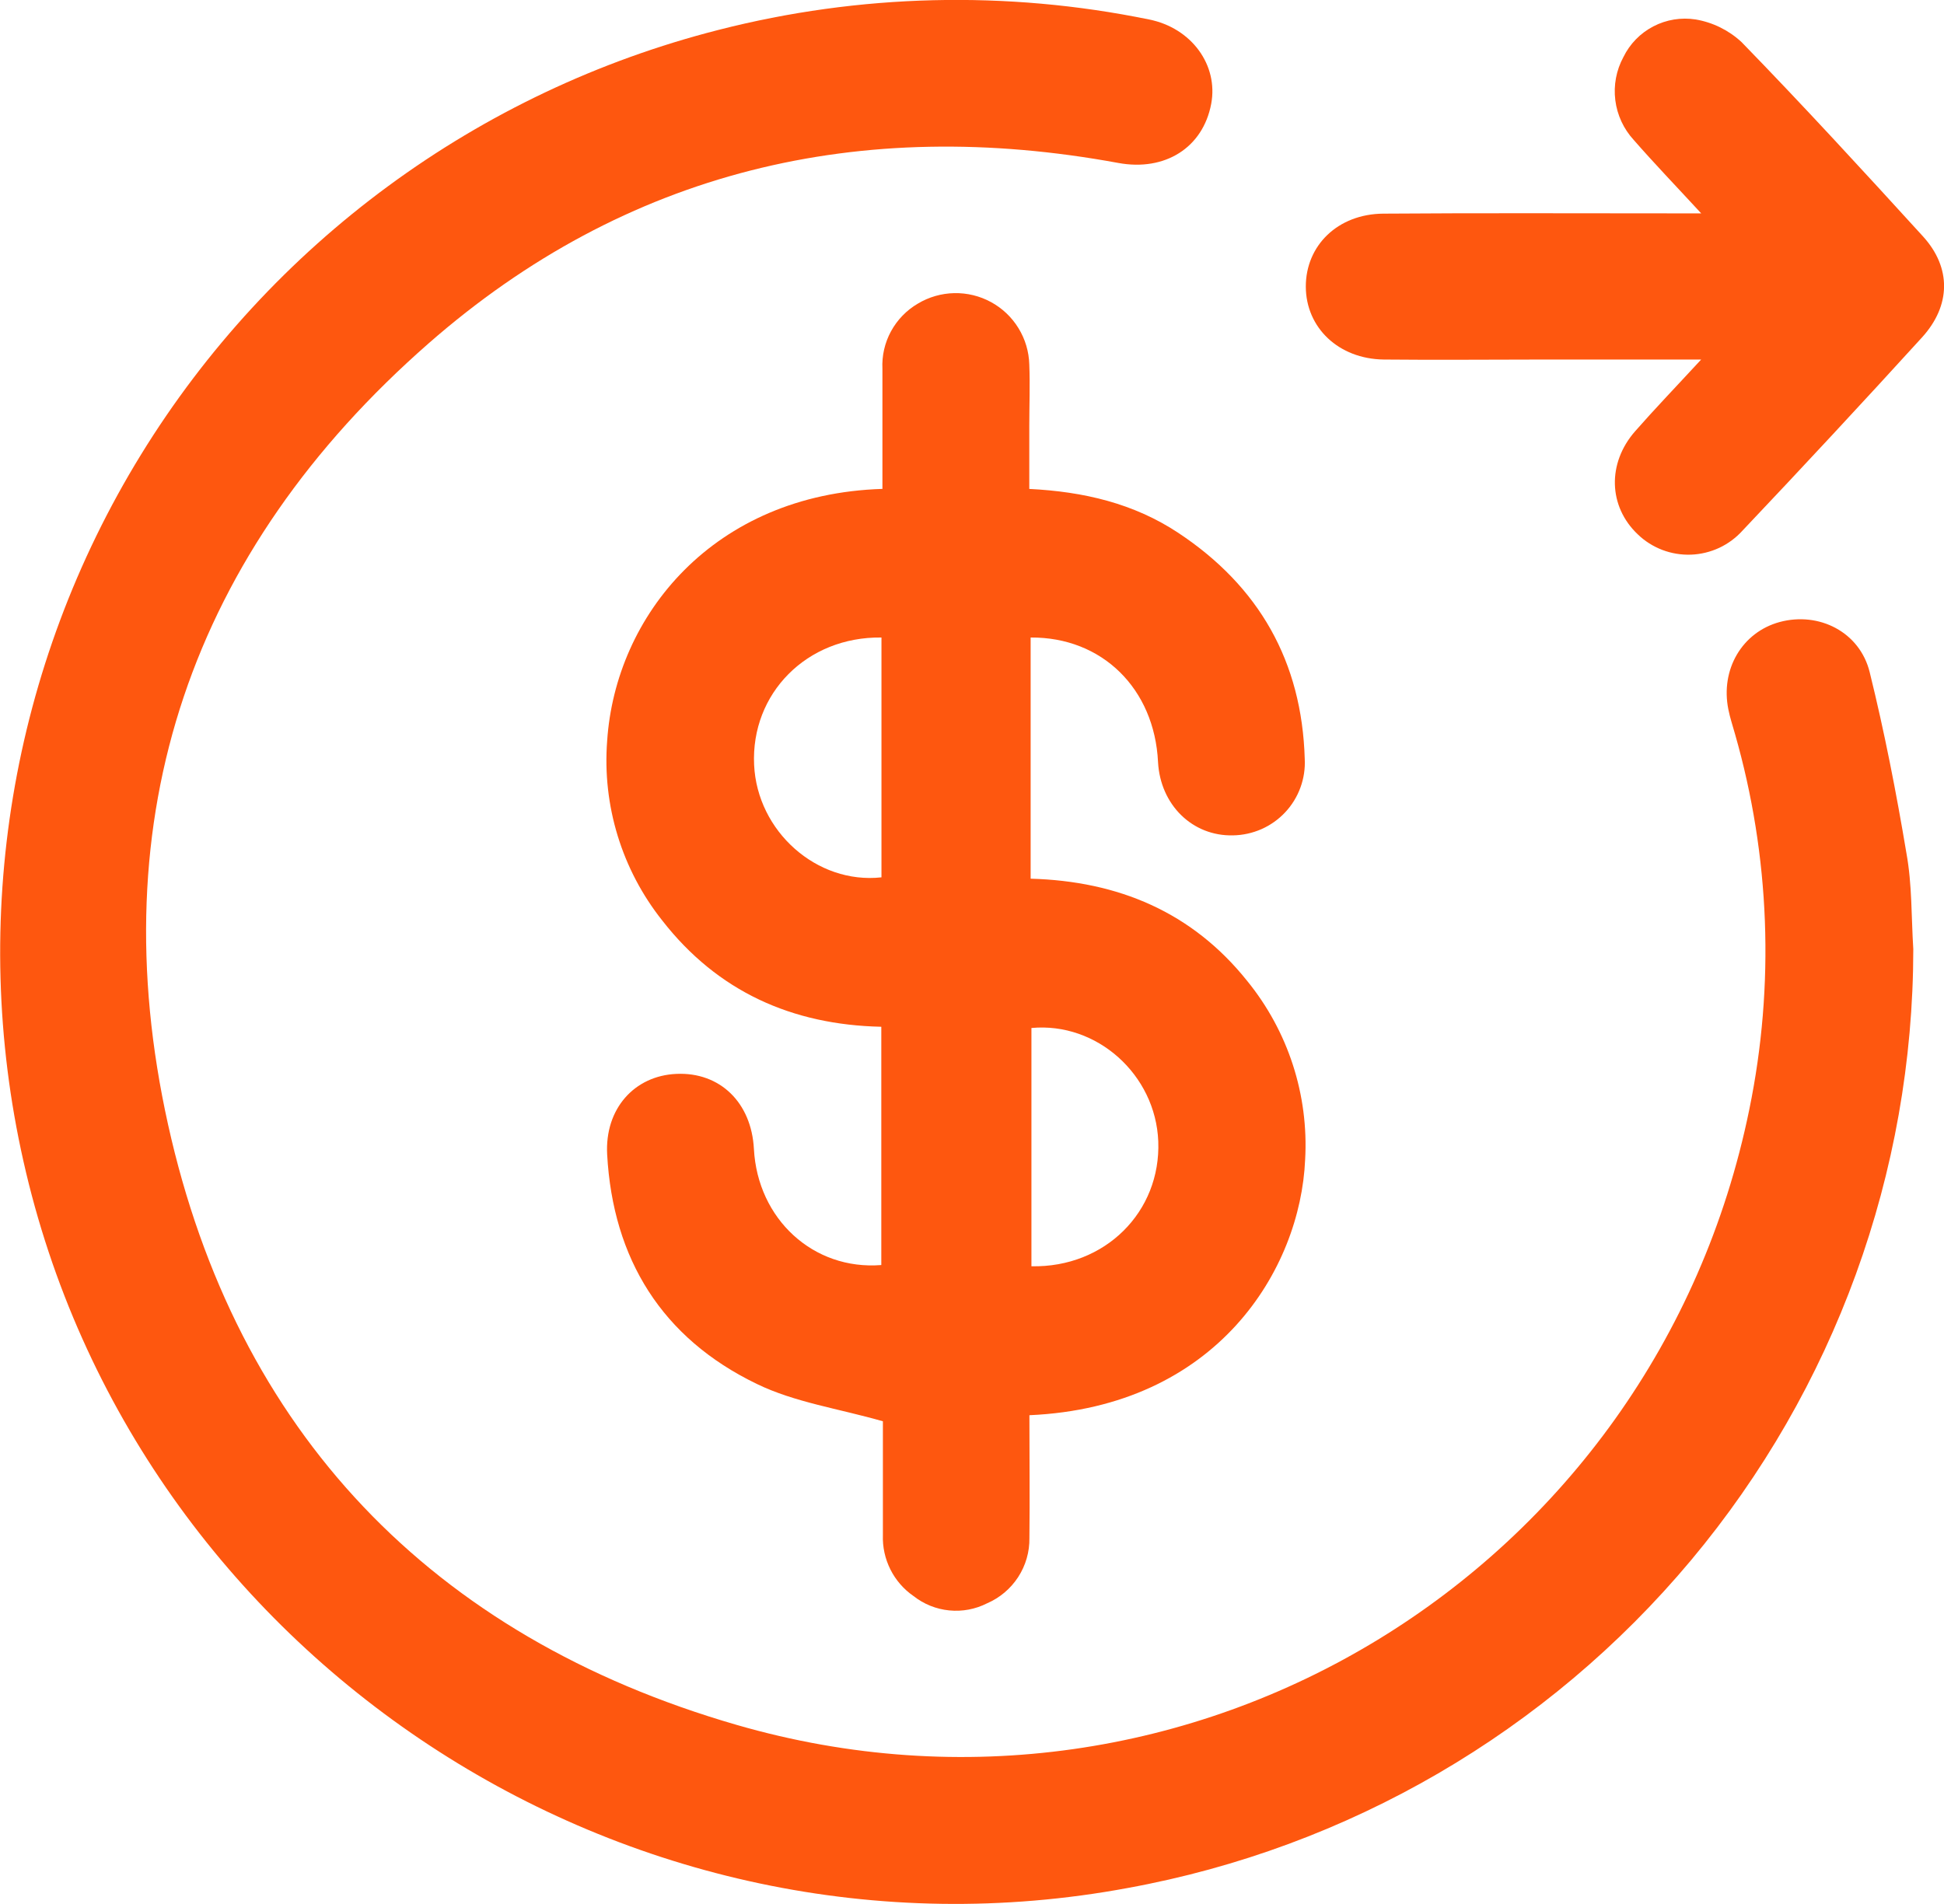
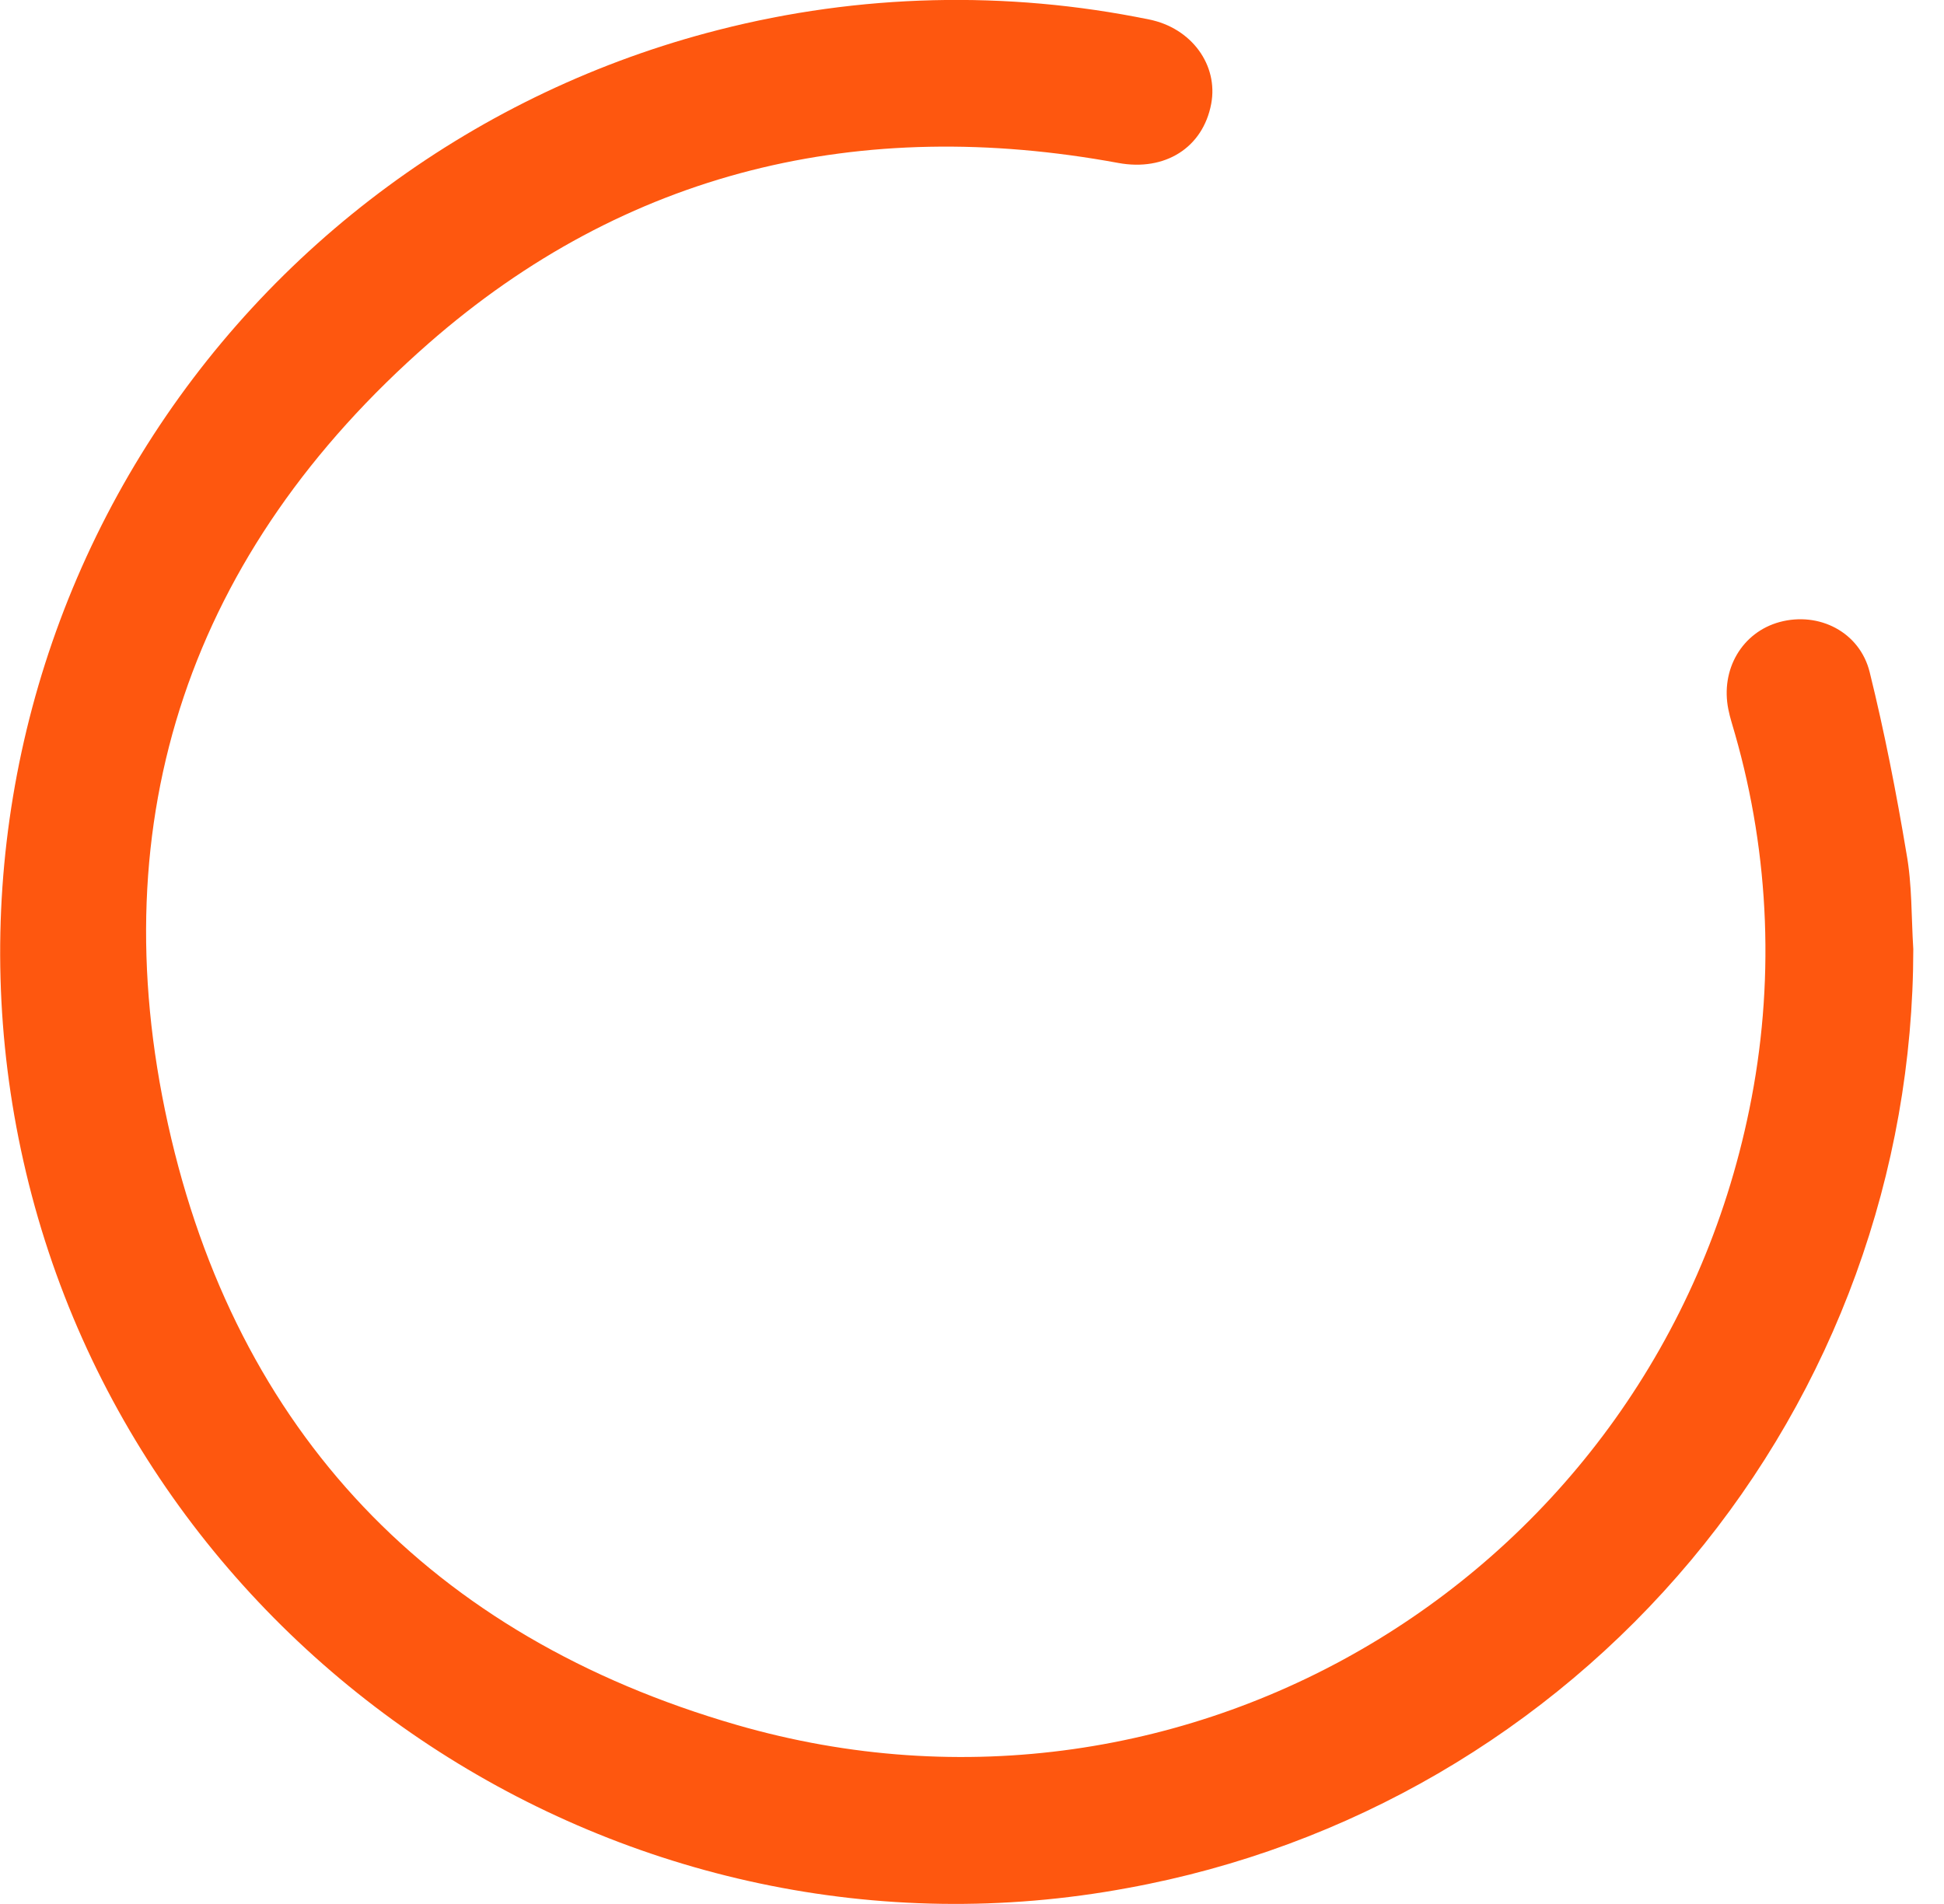
<svg xmlns="http://www.w3.org/2000/svg" width="49" height="48" viewBox="0 0 49 48" fill="none">
  <g clip-path="url(#clip0_1411_1122)">
    <path d="M48.226 23.927C48.223 29.559 46.24 35.011 42.623 39.335C39.006 43.659 33.984 46.583 28.43 47.596C15.81 49.944 3.398 41.78 0.59 29.271C-0.783 23.178 0.279 16.791 3.551 11.466C6.823 6.141 12.047 2.298 18.114 0.753C21.662 -0.155 25.37 -0.245 28.958 0.49C30.031 0.702 30.714 1.639 30.529 2.62C30.32 3.723 29.366 4.325 28.187 4.108C21.677 2.909 15.779 4.3 10.805 8.655C4.815 13.902 2.52 20.608 4.236 28.35C5.952 36.091 10.877 41.26 18.564 43.484C30.005 46.798 41.712 39.624 44.092 27.972C44.738 24.833 44.614 21.584 43.732 18.503C43.675 18.299 43.607 18.099 43.565 17.887C43.36 16.875 43.913 15.938 44.859 15.681C45.845 15.415 46.876 15.929 47.127 16.946C47.499 18.452 47.797 19.978 48.053 21.509C48.198 22.306 48.175 23.122 48.226 23.927Z" fill="#FE570F" />
-     <path d="M25.978 16.072V22.152C28.186 22.213 30.049 22.994 31.436 24.729C32.468 25.997 32.989 27.603 32.897 29.234C32.779 31.992 30.687 35.469 25.947 35.678C25.947 36.707 25.959 37.74 25.947 38.772C25.953 39.122 25.854 39.465 25.664 39.758C25.474 40.051 25.201 40.282 24.88 40.42C24.585 40.57 24.255 40.632 23.926 40.599C23.598 40.567 23.285 40.441 23.026 40.237C22.778 40.066 22.578 39.835 22.443 39.566C22.308 39.296 22.243 38.998 22.254 38.697C22.254 37.7 22.254 36.704 22.254 35.831C21.144 35.512 20.032 35.355 19.073 34.888C16.685 33.734 15.449 31.738 15.304 29.106C15.241 27.951 15.991 27.12 17.048 27.073C18.146 27.023 18.941 27.794 19.003 28.966C19.097 30.732 20.5 32.028 22.214 31.892V25.885C19.957 25.837 18.084 24.992 16.694 23.208C15.675 21.926 15.179 20.308 15.304 18.677C15.513 15.523 17.979 12.459 22.242 12.325C22.242 11.319 22.242 10.31 22.242 9.298C22.226 8.969 22.301 8.642 22.458 8.353C22.616 8.063 22.849 7.822 23.134 7.655C23.412 7.488 23.728 7.397 24.052 7.39C24.376 7.383 24.696 7.461 24.98 7.616C25.265 7.771 25.503 7.998 25.672 8.274C25.841 8.549 25.935 8.864 25.944 9.187C25.965 9.705 25.944 10.224 25.944 10.743V12.326C27.314 12.394 28.578 12.691 29.697 13.432C31.74 14.783 32.816 16.685 32.887 19.131C32.9 19.377 32.863 19.623 32.778 19.855C32.693 20.087 32.563 20.299 32.394 20.479C32.225 20.659 32.022 20.803 31.796 20.903C31.57 21.002 31.326 21.056 31.079 21.06C30.055 21.084 29.247 20.29 29.189 19.211C29.099 17.363 27.78 16.058 25.978 16.072ZM22.218 16.072C20.336 16.046 18.924 17.483 19.008 19.282C19.086 20.958 20.588 22.298 22.218 22.118V16.072ZM25.998 25.916V31.923C27.851 31.962 29.264 30.552 29.195 28.772C29.128 27.091 27.647 25.762 25.998 25.916Z" fill="#FE570F" />
-     <path d="M42.879 9.064H38.933C37.581 9.064 36.23 9.078 34.879 9.064C33.739 9.049 32.916 8.26 32.914 7.225C32.913 6.19 33.719 5.394 34.869 5.386C37.283 5.368 39.696 5.379 42.108 5.379H42.88C42.239 4.684 41.696 4.12 41.181 3.53C40.925 3.252 40.762 2.901 40.715 2.526C40.668 2.151 40.739 1.771 40.919 1.439C41.081 1.107 41.346 0.835 41.674 0.665C42.002 0.494 42.377 0.433 42.743 0.491C43.175 0.565 43.576 0.763 43.897 1.061C45.45 2.658 46.964 4.307 48.469 5.958C49.189 6.748 49.177 7.703 48.445 8.507C46.955 10.143 45.448 11.765 43.924 13.374C43.759 13.557 43.559 13.706 43.335 13.811C43.111 13.915 42.869 13.974 42.622 13.983C42.375 13.992 42.129 13.951 41.898 13.863C41.667 13.774 41.456 13.641 41.279 13.469C40.542 12.769 40.507 11.683 41.211 10.876C41.713 10.304 42.242 9.754 42.879 9.064Z" fill="#FE570F" />
  </g>
  <defs>
    <clipPath id="clip0_1411_1122">
      <rect width="49" height="48" fill="white" />
    </clipPath>
  </defs>
</svg>